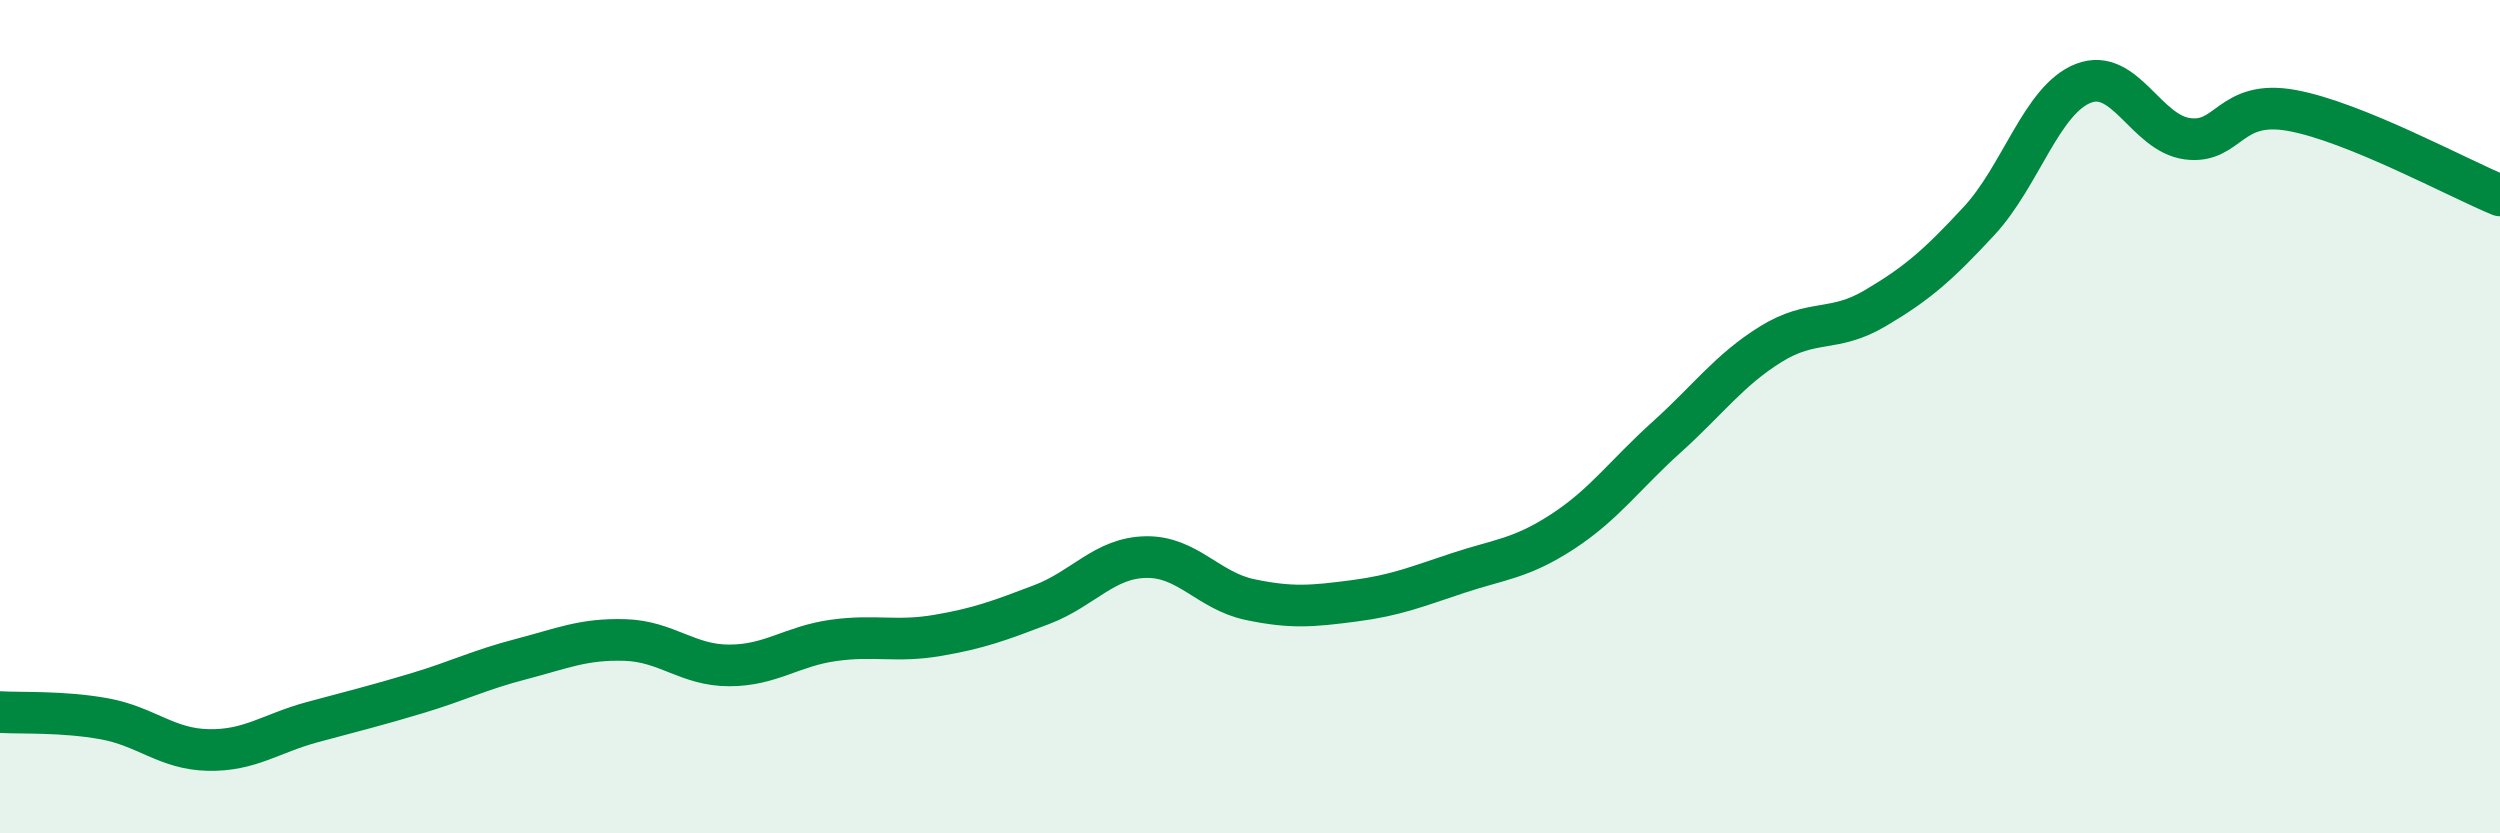
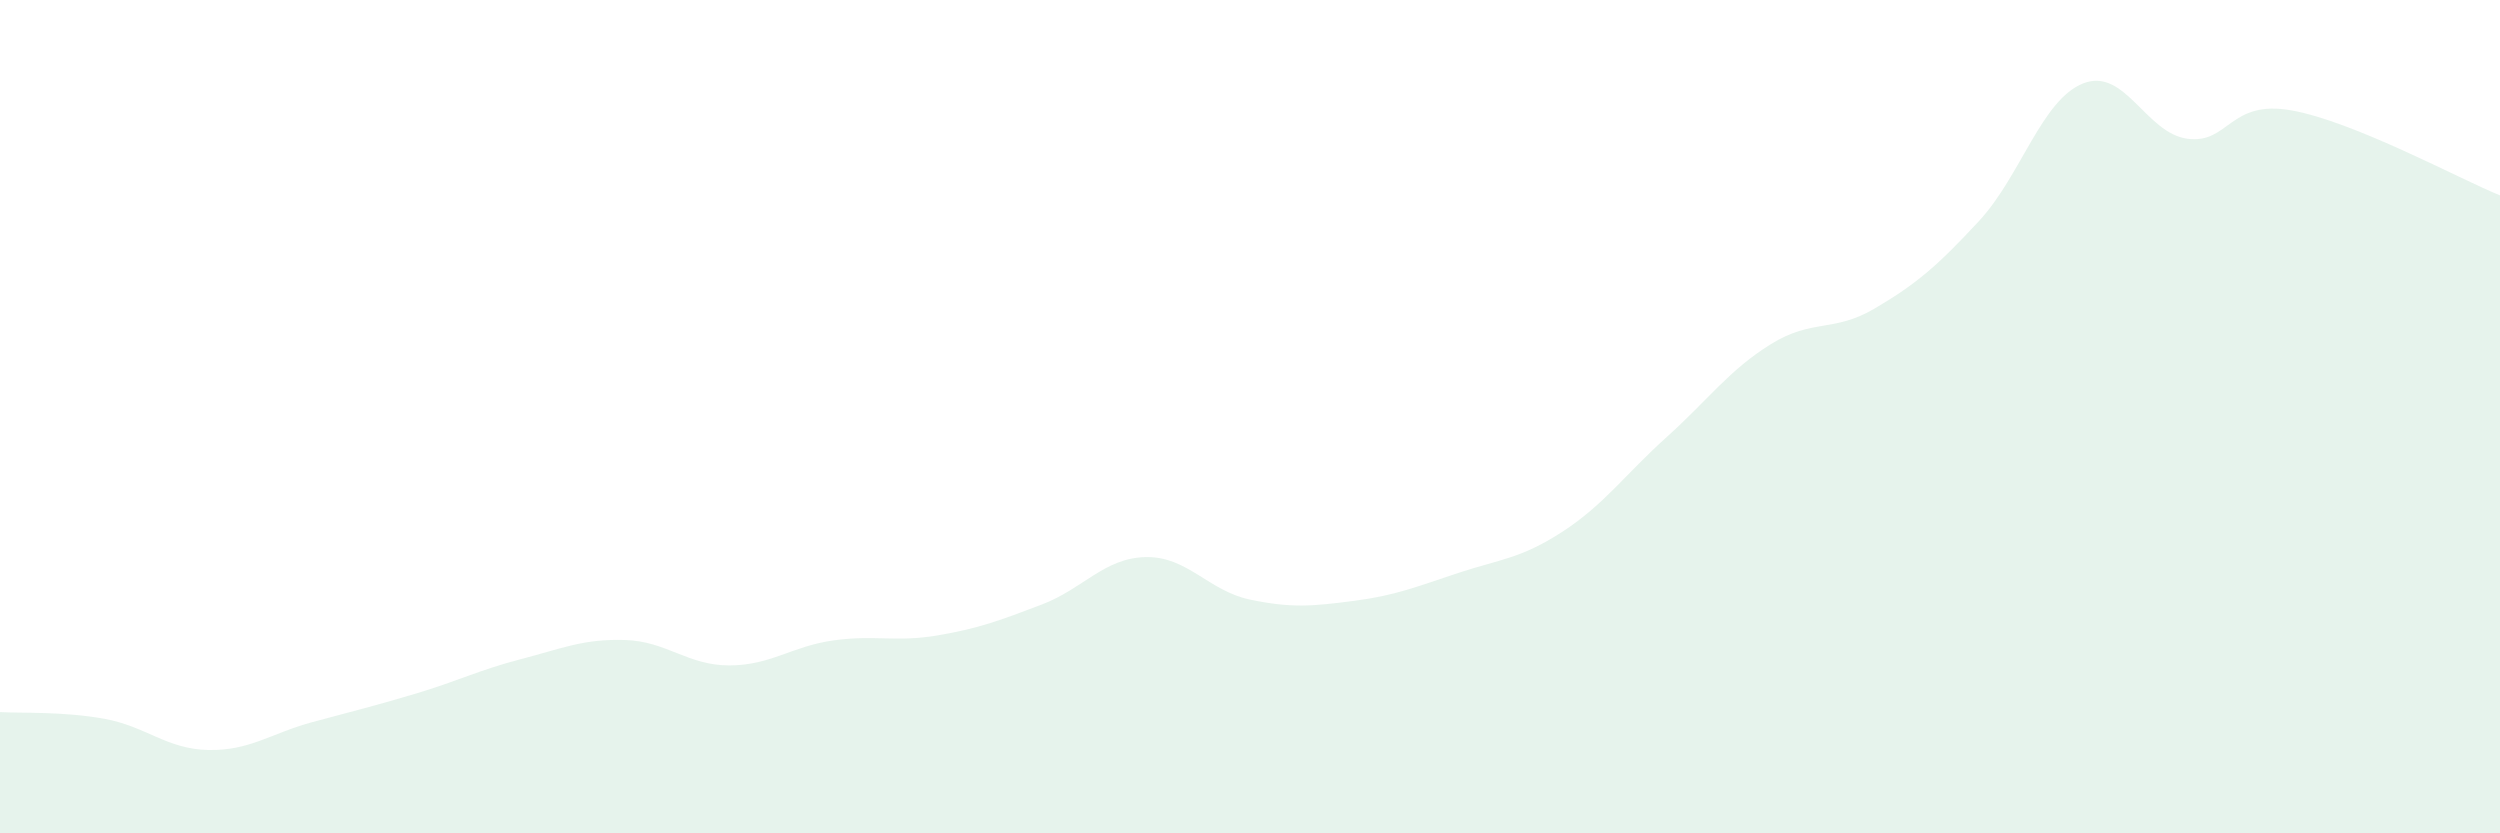
<svg xmlns="http://www.w3.org/2000/svg" width="60" height="20" viewBox="0 0 60 20">
  <path d="M 0,17.09 C 0.5,17.12 1.5,17.07 2.5,17.25 C 3.5,17.43 4,17.98 5,18 C 6,18.02 6.5,17.6 7.5,17.33 C 8.5,17.06 9,16.94 10,16.64 C 11,16.34 11.5,16.08 12.5,15.82 C 13.5,15.56 14,15.33 15,15.36 C 16,15.39 16.5,15.97 17.5,15.97 C 18.5,15.97 19,15.51 20,15.37 C 21,15.23 21.5,15.42 22.5,15.25 C 23.5,15.08 24,14.89 25,14.51 C 26,14.13 26.5,13.39 27.5,13.37 C 28.5,13.35 29,14.18 30,14.39 C 31,14.6 31.5,14.55 32.5,14.42 C 33.5,14.29 34,14.08 35,13.75 C 36,13.42 36.5,13.41 37.5,12.76 C 38.5,12.11 39,11.39 40,10.49 C 41,9.59 41.5,8.88 42.5,8.26 C 43.5,7.64 44,7.99 45,7.4 C 46,6.81 46.5,6.38 47.5,5.3 C 48.5,4.22 49,2.39 50,2 C 51,1.61 51.5,3.2 52.5,3.33 C 53.5,3.46 53.5,2.38 55,2.65 C 56.5,2.92 59,4.28 60,4.69L60 20L0 20Z" fill="#008740" opacity="0.1" stroke-linecap="round" stroke-linejoin="round" />
-   <path d="M 0,17.09 C 0.5,17.12 1.5,17.07 2.5,17.25 C 3.5,17.43 4,17.98 5,18 C 6,18.02 6.5,17.6 7.5,17.33 C 8.5,17.06 9,16.94 10,16.64 C 11,16.34 11.5,16.08 12.5,15.82 C 13.5,15.56 14,15.33 15,15.36 C 16,15.39 16.5,15.97 17.5,15.97 C 18.5,15.97 19,15.51 20,15.37 C 21,15.23 21.5,15.42 22.5,15.25 C 23.5,15.08 24,14.89 25,14.51 C 26,14.13 26.5,13.39 27.5,13.37 C 28.5,13.35 29,14.18 30,14.39 C 31,14.6 31.5,14.55 32.5,14.42 C 33.5,14.29 34,14.08 35,13.75 C 36,13.42 36.5,13.41 37.5,12.76 C 38.5,12.11 39,11.39 40,10.49 C 41,9.59 41.5,8.88 42.5,8.26 C 43.5,7.64 44,7.99 45,7.4 C 46,6.81 46.5,6.38 47.5,5.3 C 48.5,4.22 49,2.39 50,2 C 51,1.61 51.5,3.2 52.5,3.33 C 53.5,3.46 53.5,2.38 55,2.65 C 56.5,2.92 59,4.28 60,4.69" stroke="#008740" stroke-width="1" fill="none" stroke-linecap="round" stroke-linejoin="round" />
</svg>